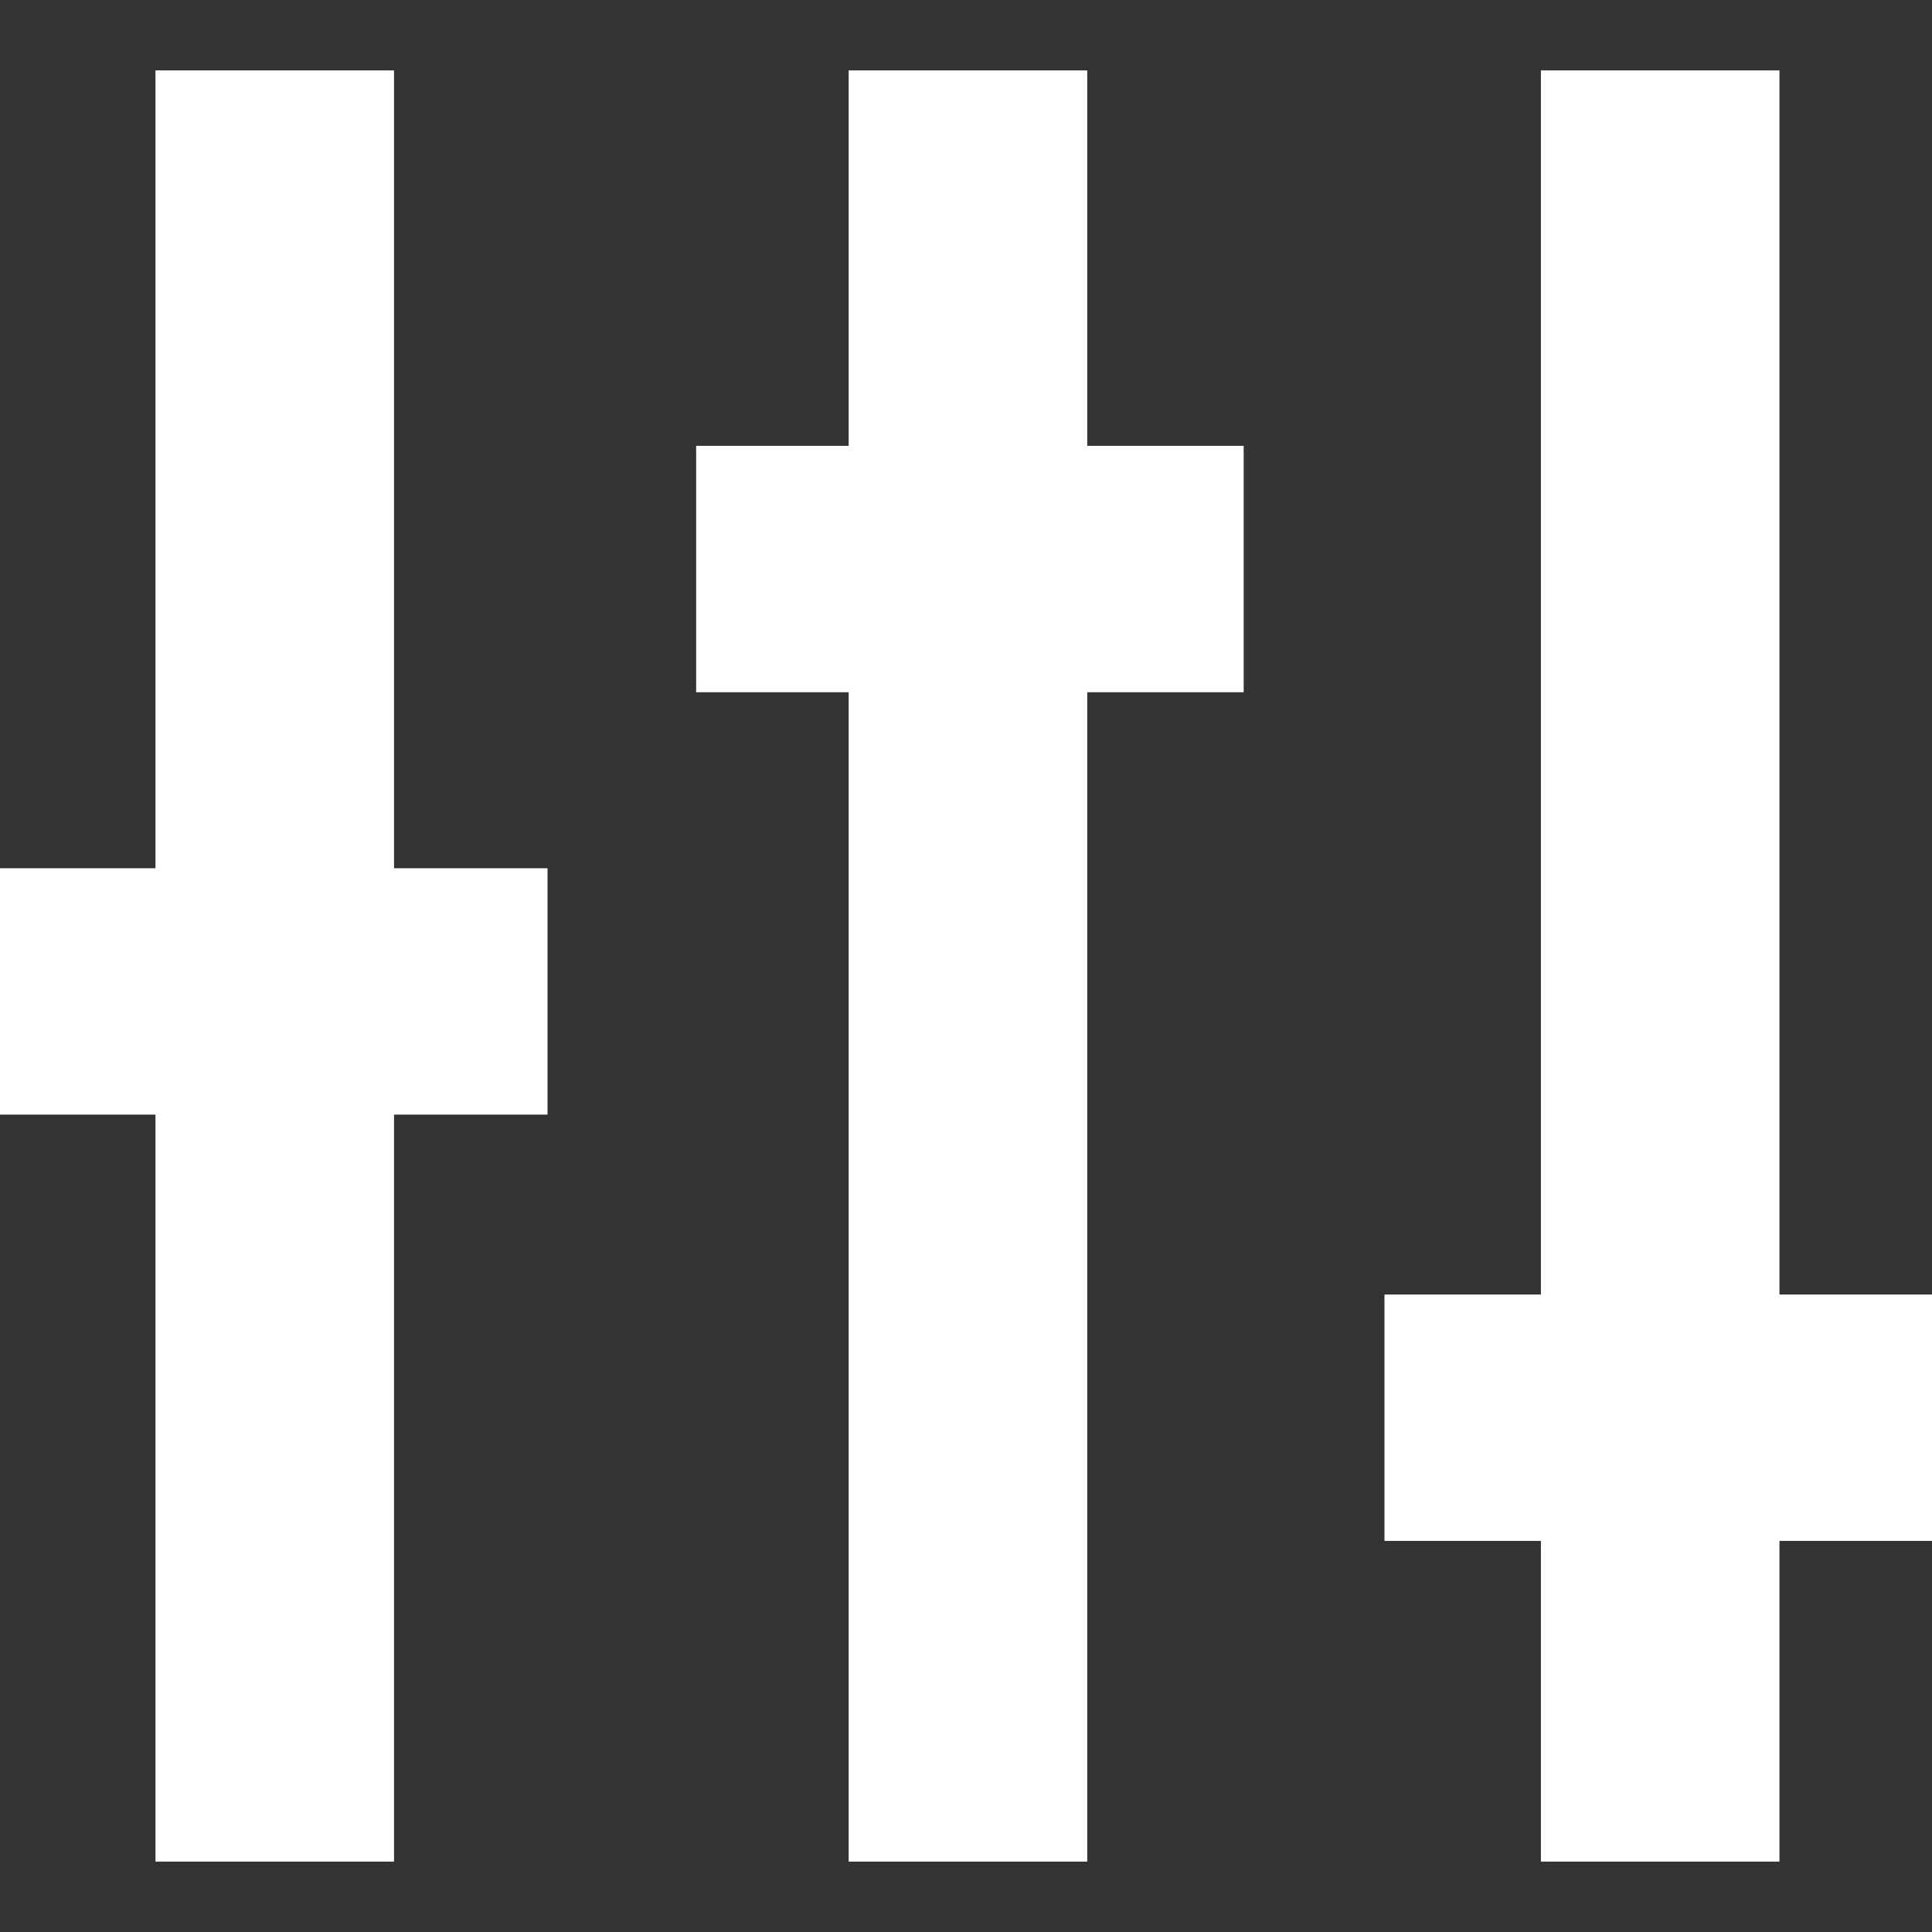
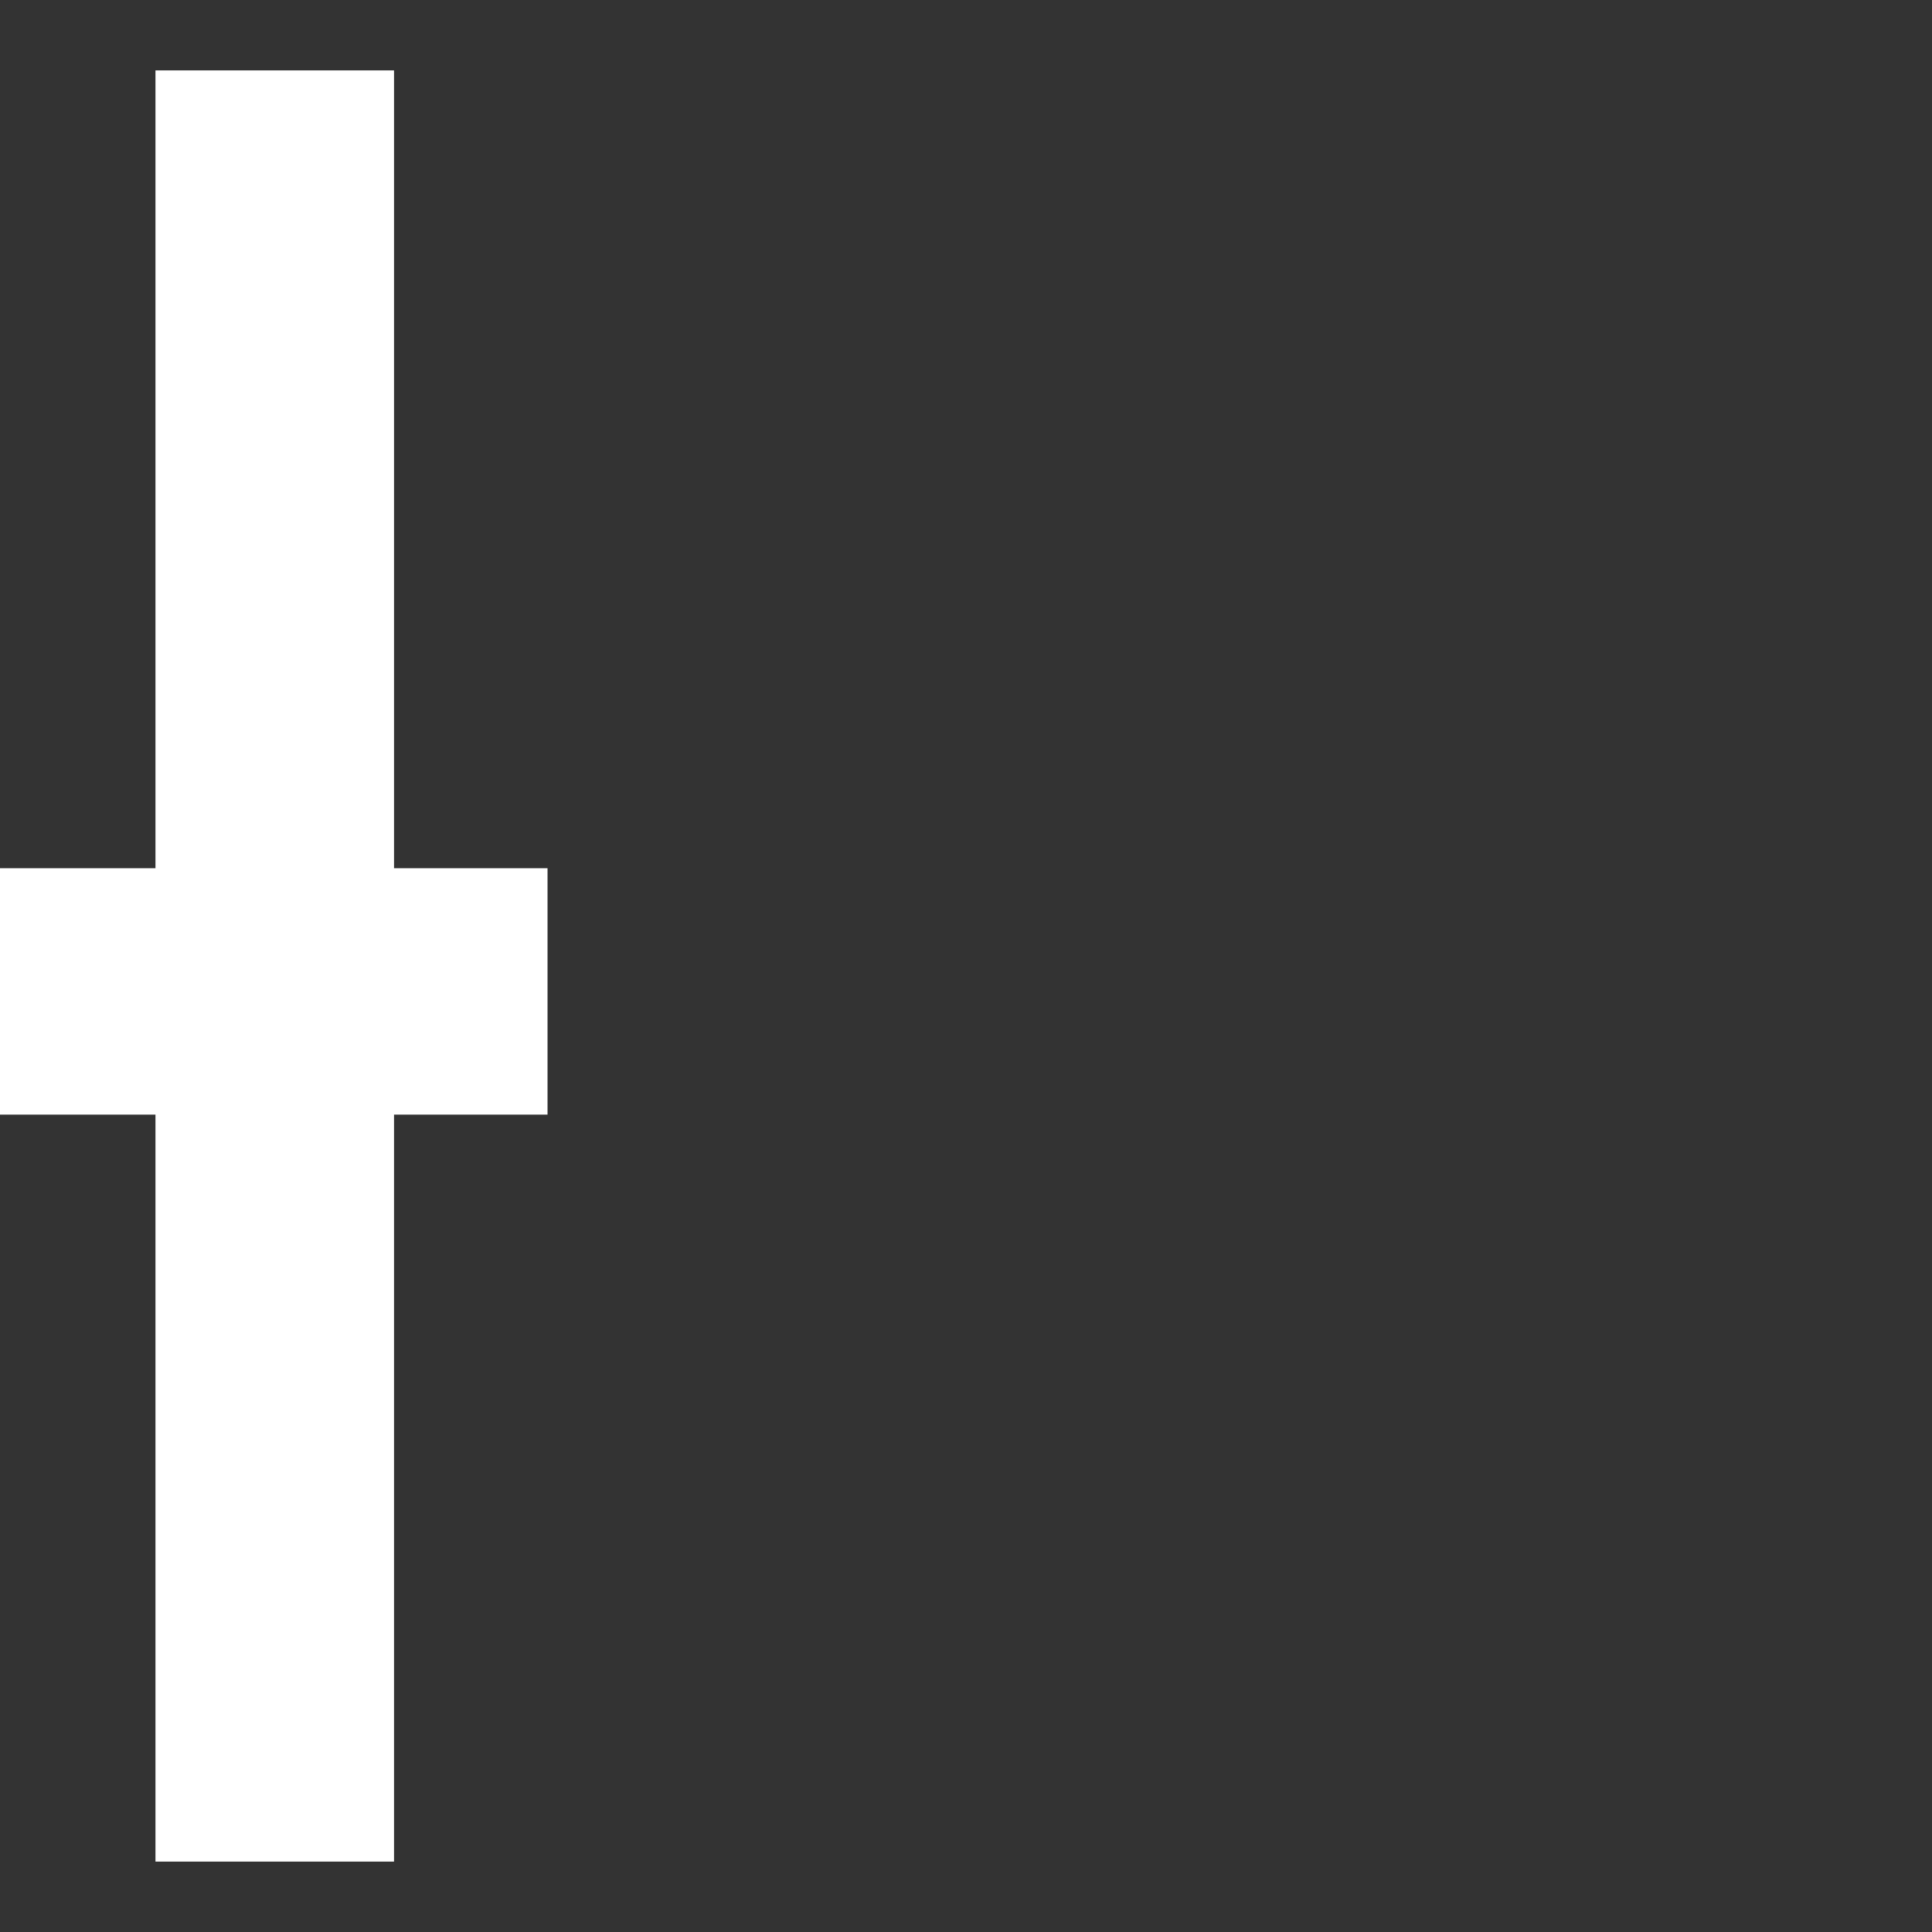
<svg xmlns="http://www.w3.org/2000/svg" id="Ebene_1" data-name="Ebene 1" viewBox="0 0 512 512">
  <rect x="0" y="0" width="512" height="512" fill="#333333" stroke="none" />
  <defs>
    <style>      .cls-1 {        fill: #fff;        stroke-width: 0px;      }    </style>
  </defs>
-   <polygon class="cls-1" points="329.587 118.154 288.13 118.154 288.13 18.656 224.907 18.656 224.907 118.154 184.486 118.154 184.486 183.449 224.907 183.449 224.907 493.344 288.13 493.344 288.13 183.449 329.587 183.449 329.587 118.154" />
  <polygon class="cls-1" points="145.101 230.089 104.421 230.089 104.421 18.656 41.198 18.656 41.198 230.089 0 230.089 0 295.385 41.198 295.385 41.198 493.344 104.421 493.344 104.421 295.385 145.101 295.385 145.101 230.089" />
-   <polygon class="cls-1" points="512 343.061 471.579 343.061 471.579 18.656 408.356 18.656 408.356 343.061 366.899 343.061 366.899 408.356 408.356 408.356 408.356 493.344 471.579 493.344 471.579 408.356 512 408.356 512 343.061" />
</svg>